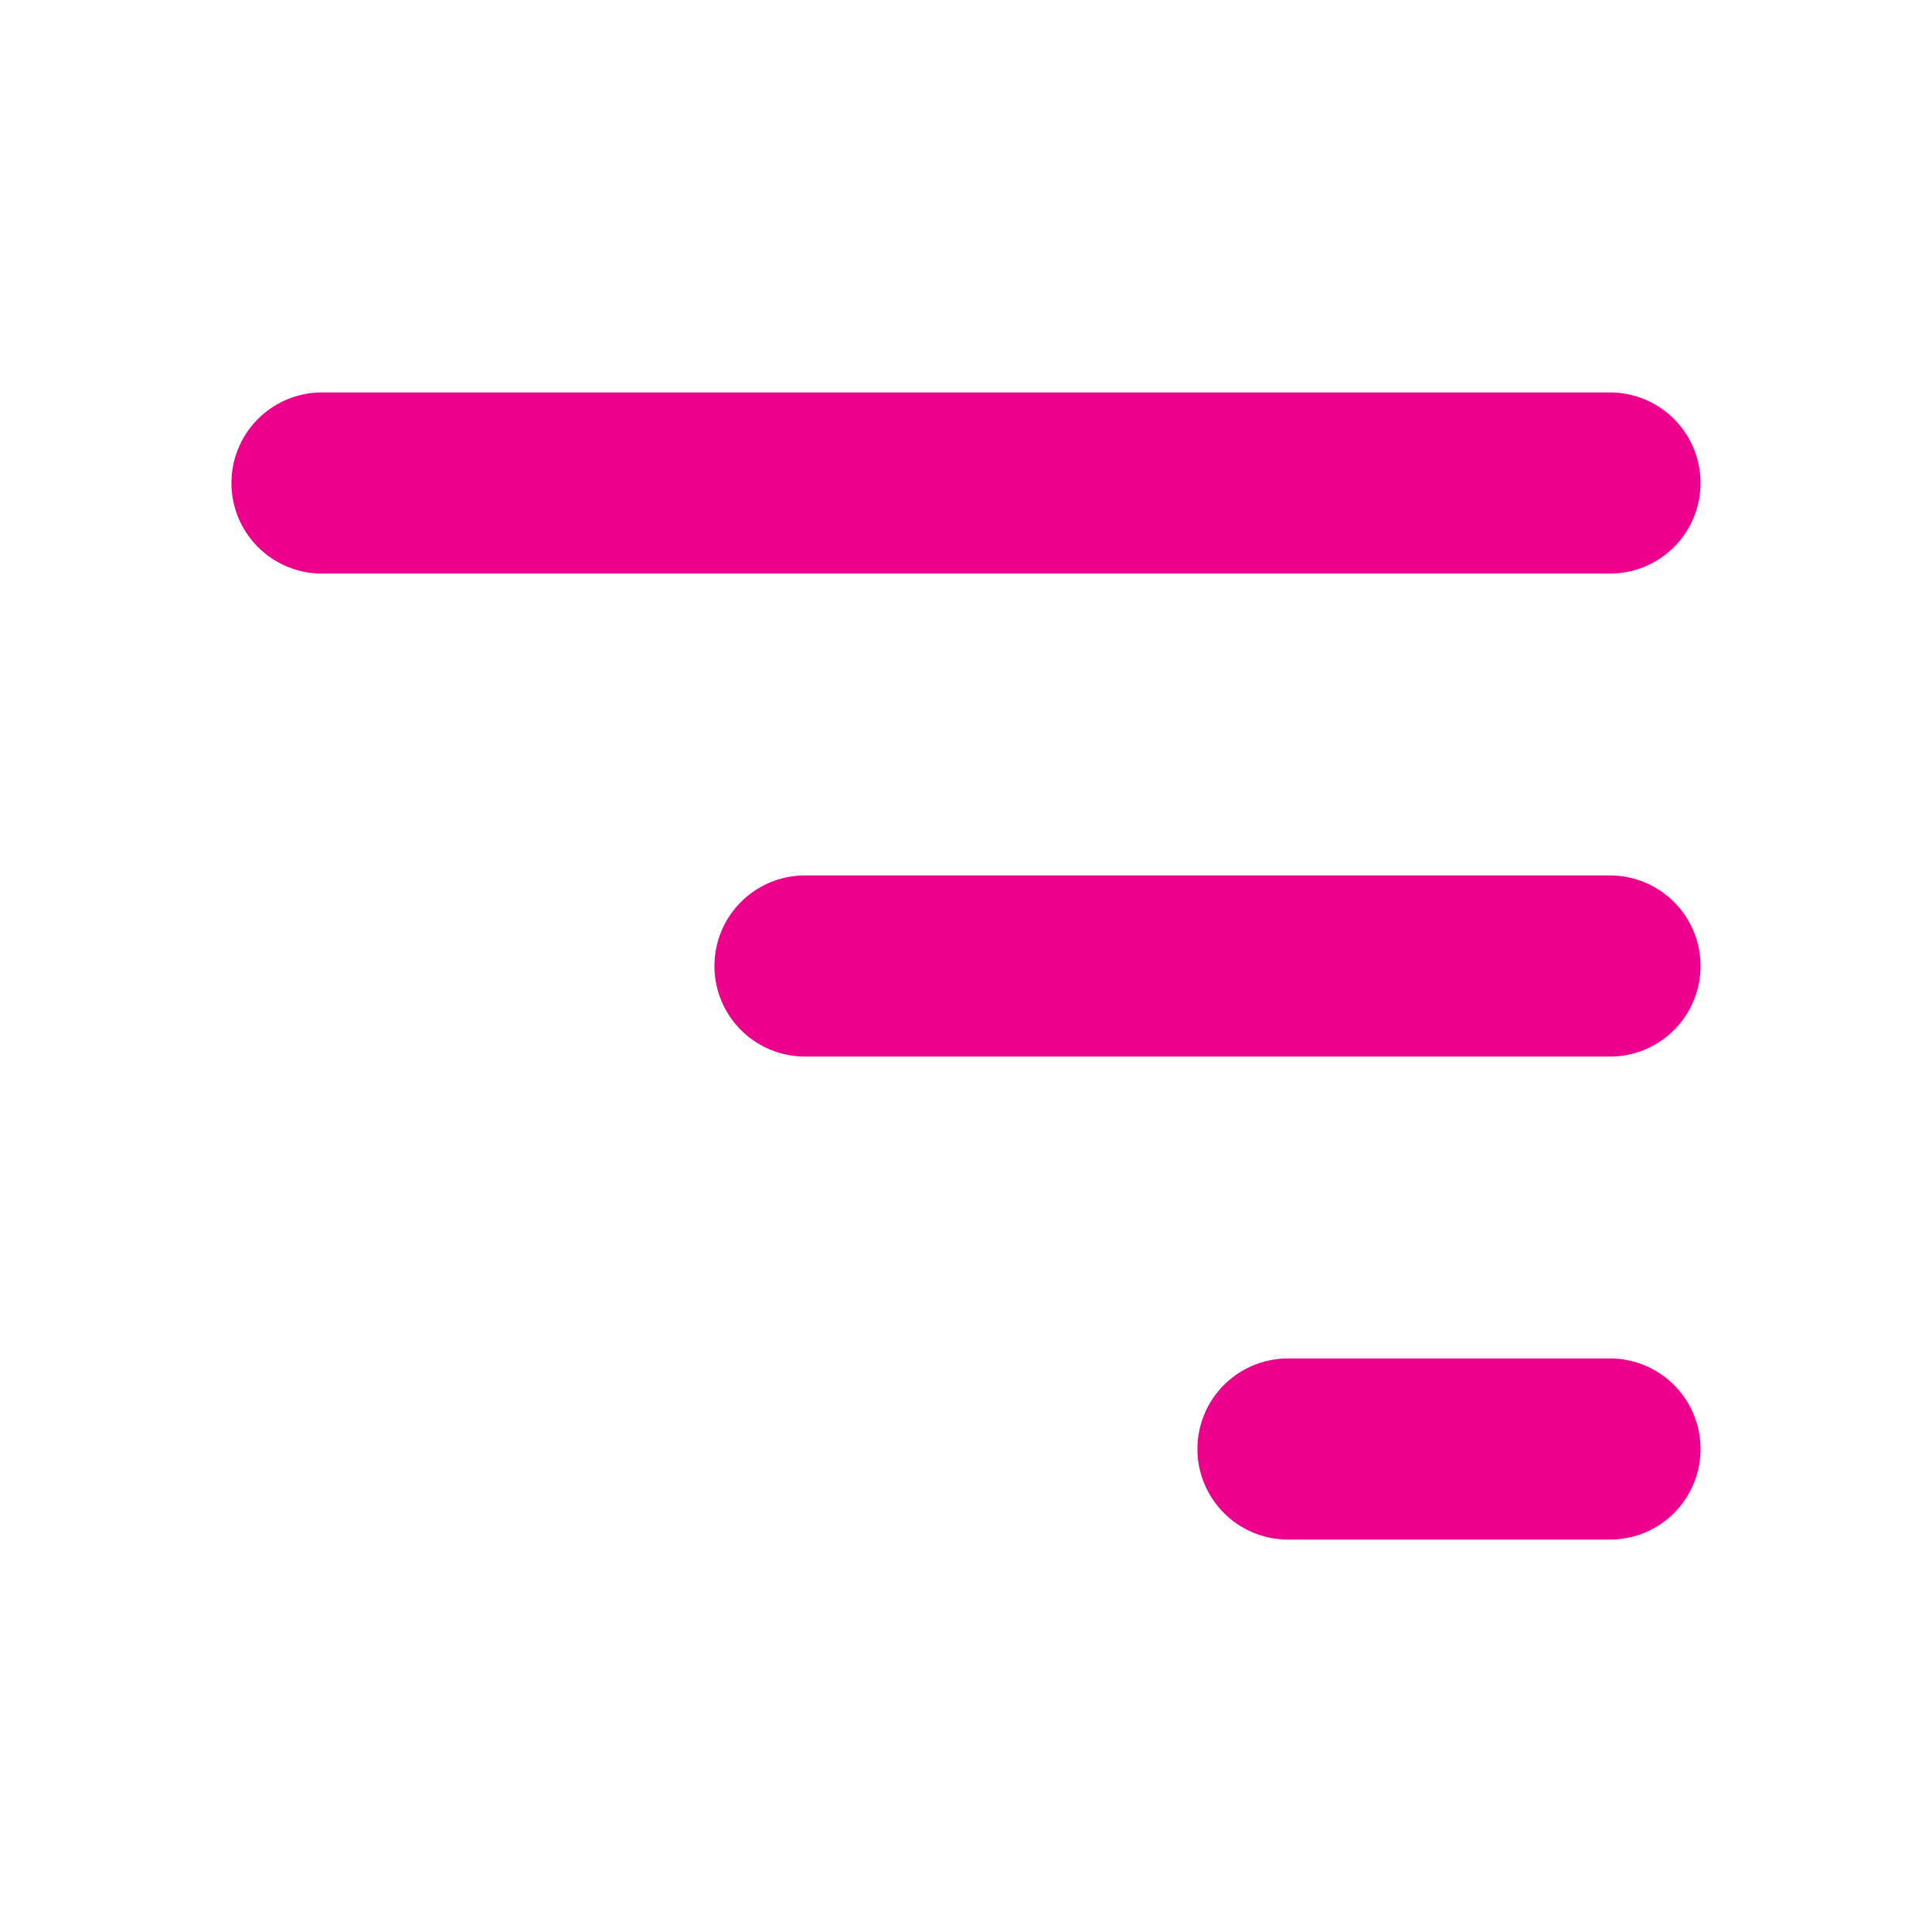
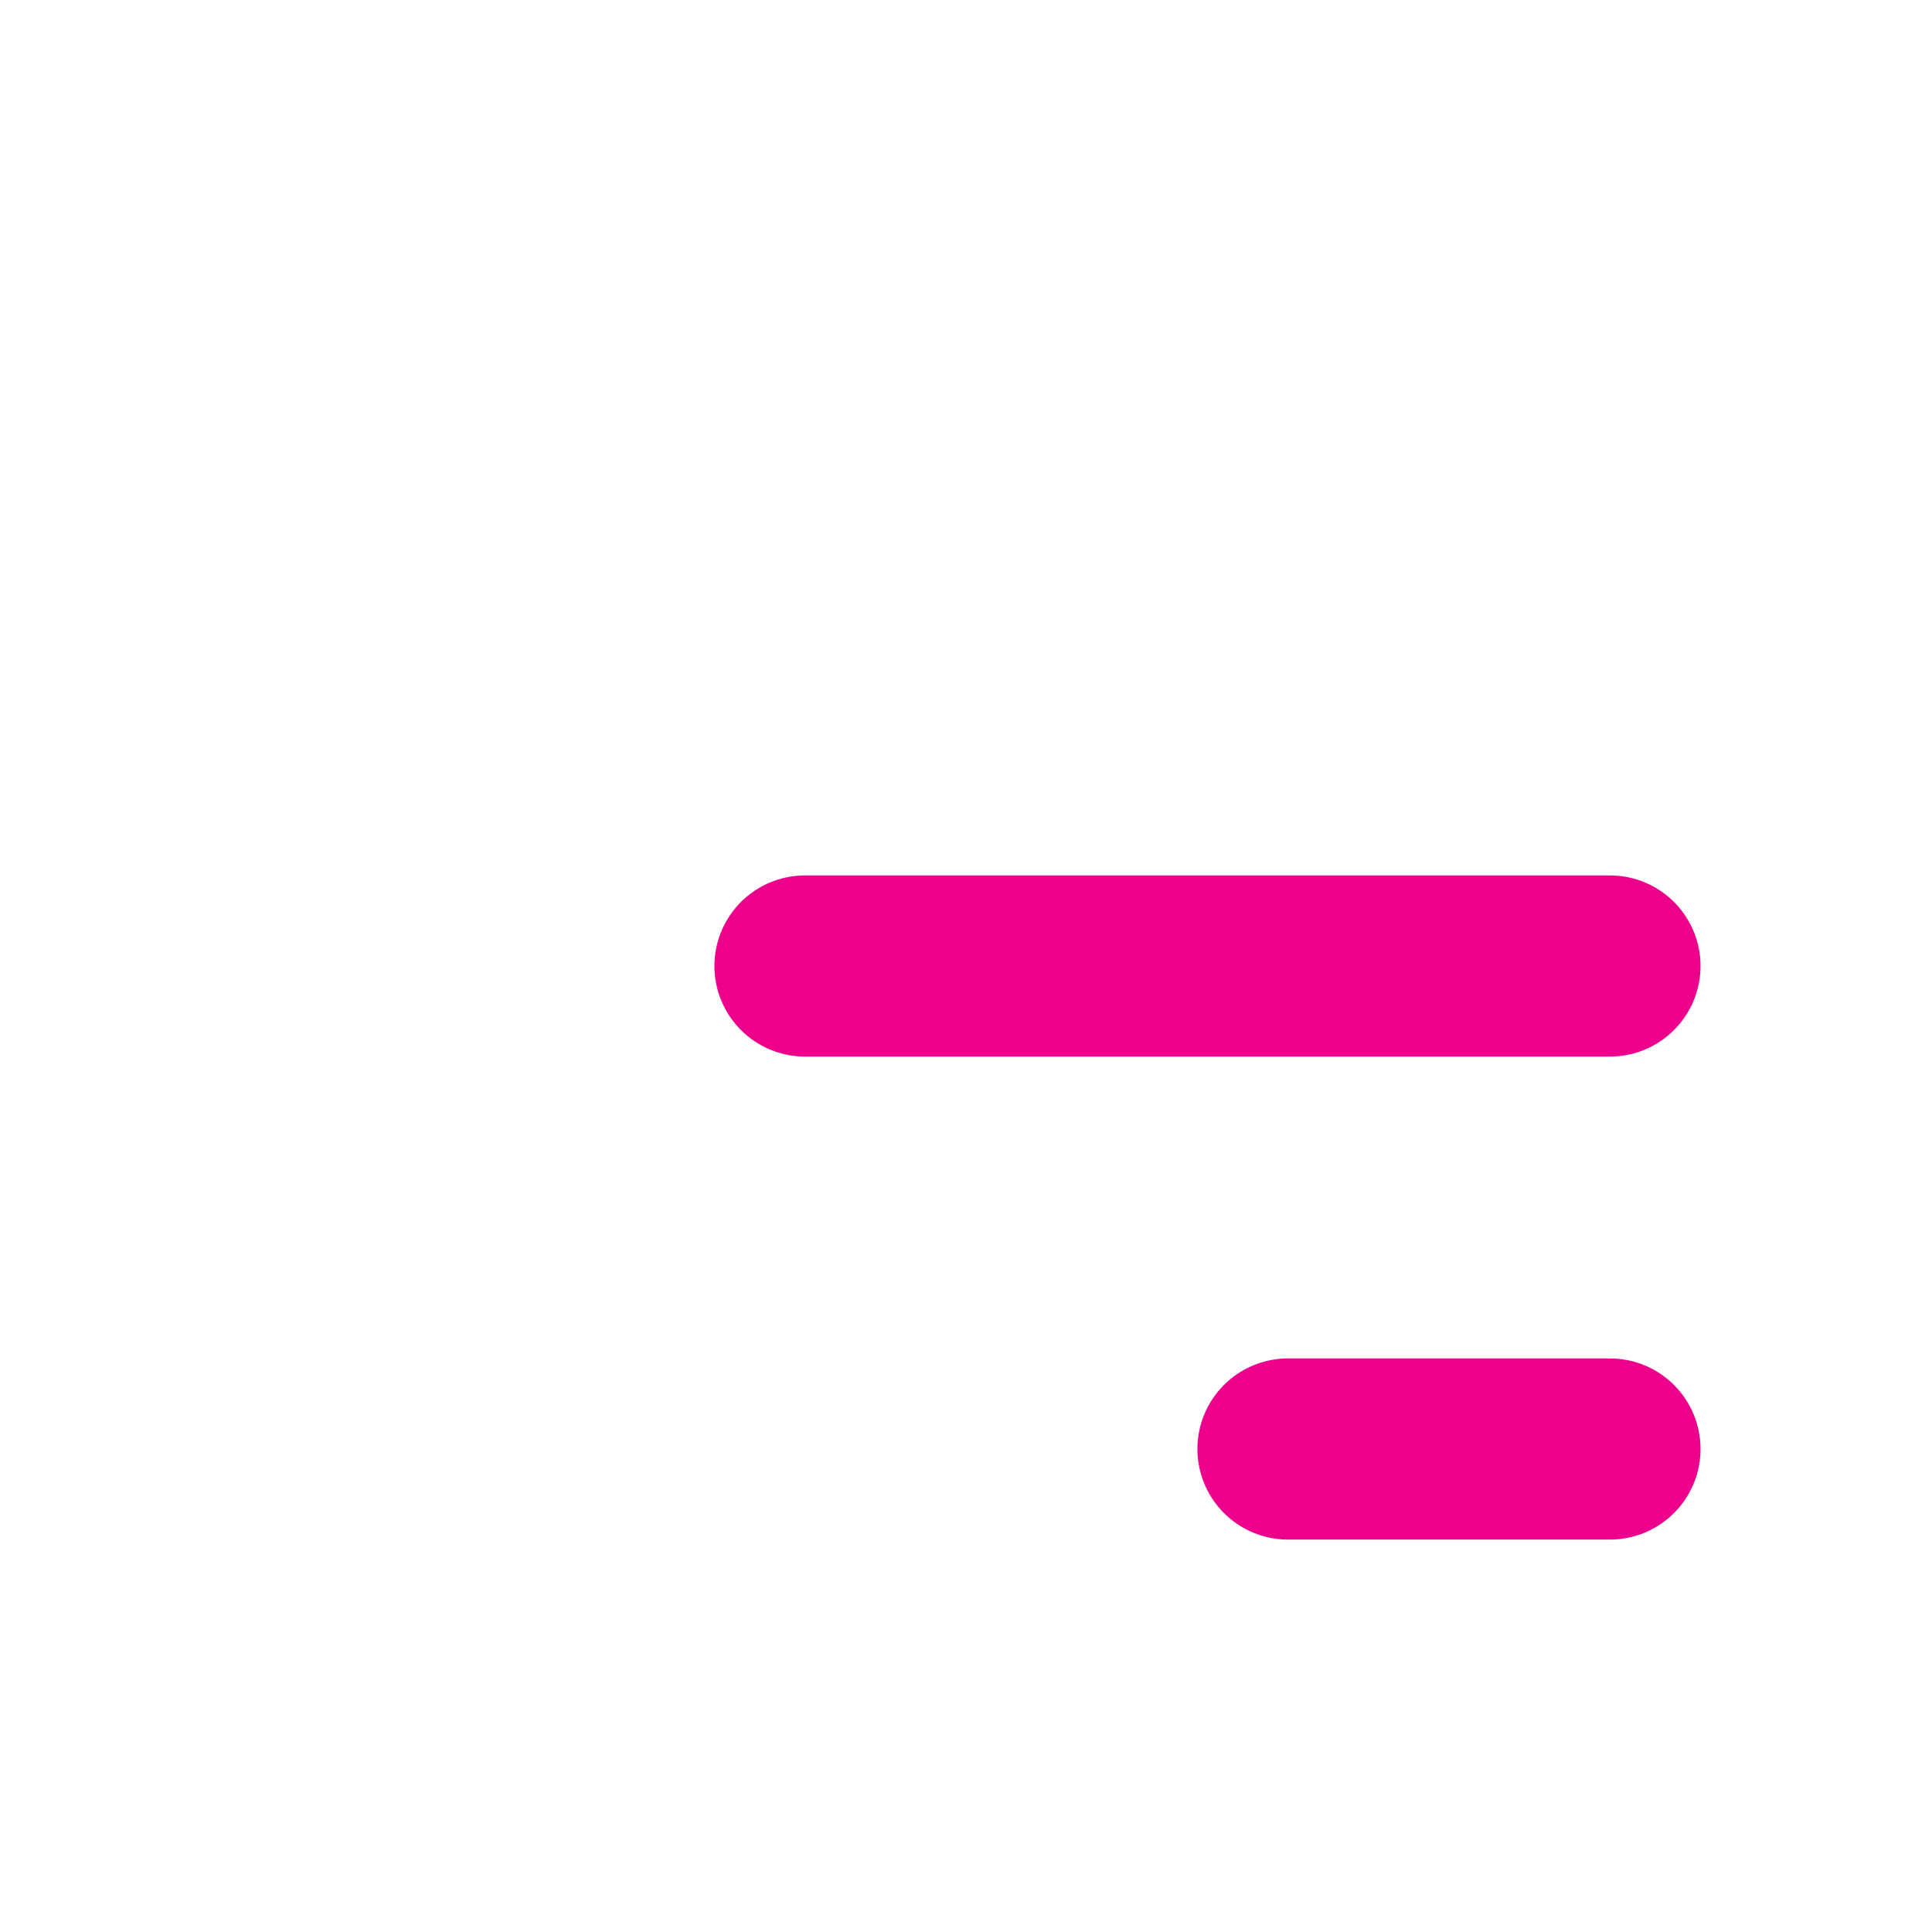
<svg xmlns="http://www.w3.org/2000/svg" width="32" height="32" viewBox="0 0 32 32" fill="none">
  <path d="M26.666 16L13.333 16" stroke="#EC008C" stroke-width="3" stroke-linecap="round" stroke-linejoin="round" />
-   <path d="M26.666 8L5.333 8" stroke="#EC008C" stroke-width="3" stroke-linecap="round" stroke-linejoin="round" />
  <path d="M26.666 24L21.333 24" stroke="#EC008C" stroke-width="3" stroke-linecap="round" stroke-linejoin="round" />
</svg>